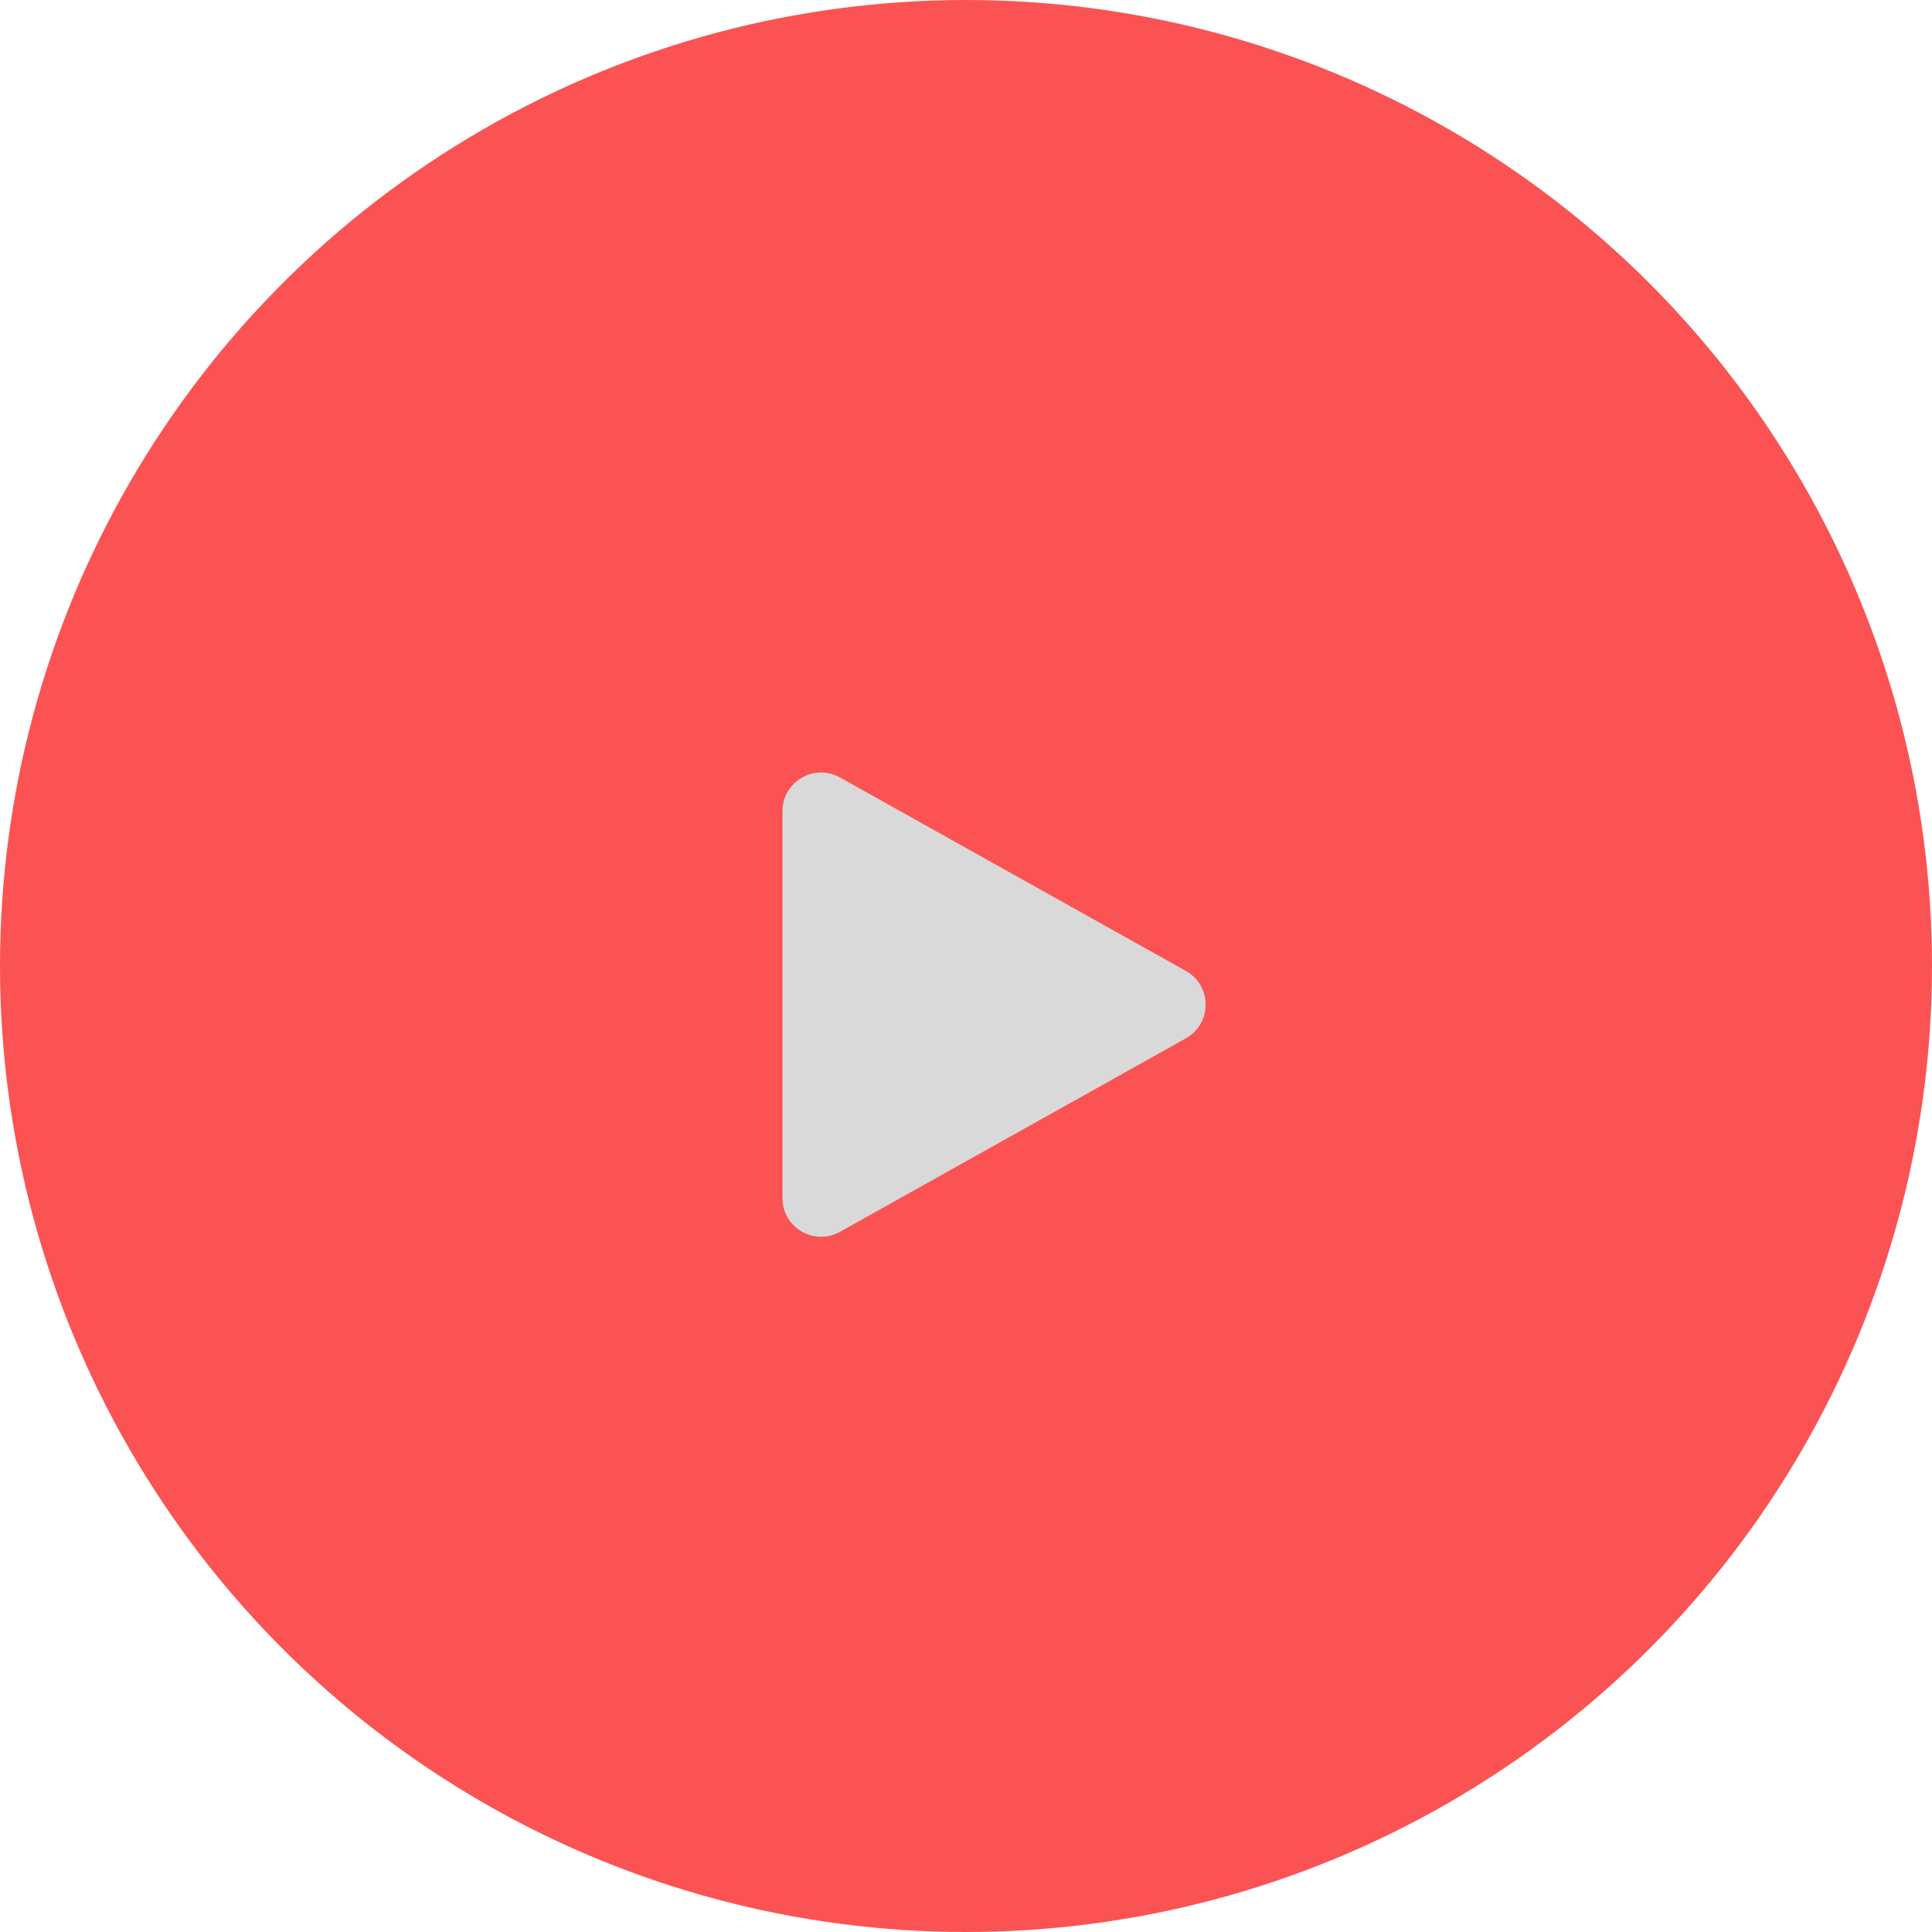
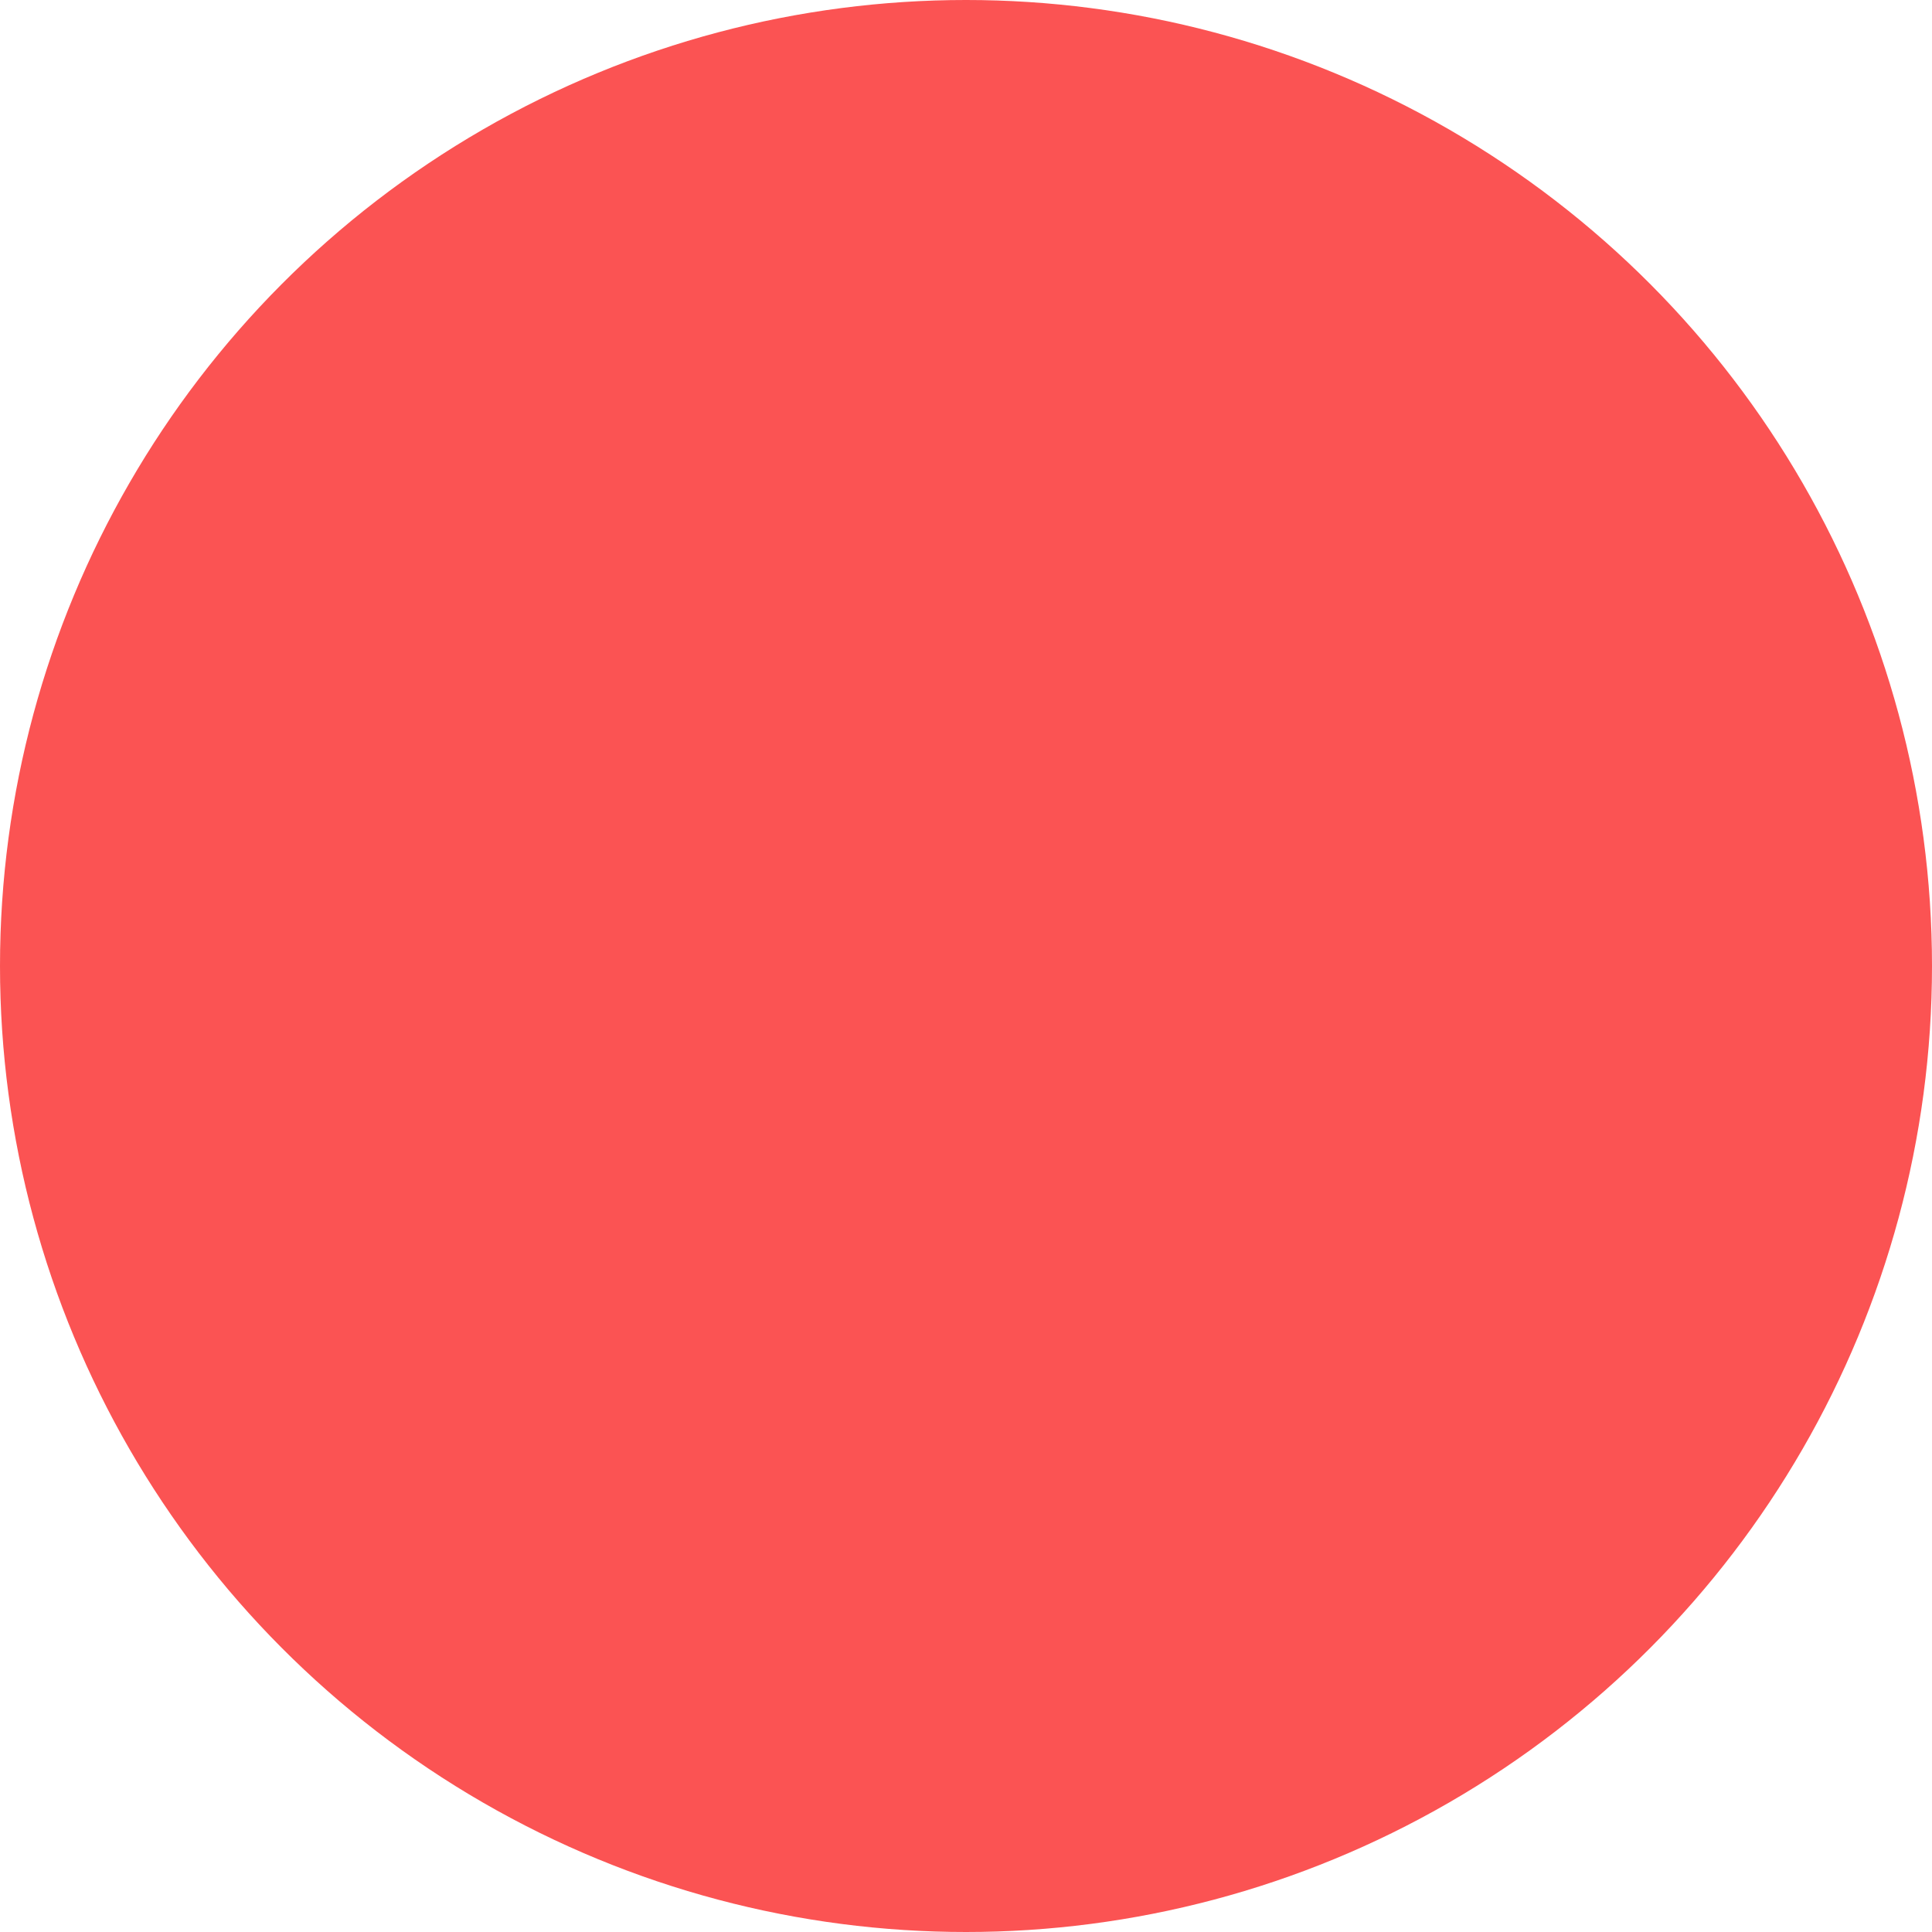
<svg xmlns="http://www.w3.org/2000/svg" width="100" height="100" viewBox="0 0 100 100" fill="none">
  <circle cx="50" cy="50" r="50" fill="#FA0A0A" fill-opacity="0.7" />
-   <path d="M61.379 50.255C62.744 51.018 62.744 52.982 61.379 53.745L43.476 63.759C42.143 64.504 40.5 63.541 40.5 62.013V41.987C40.5 40.459 42.143 39.496 43.476 40.241L61.379 50.255Z" fill="#D9D9D9" />
</svg>